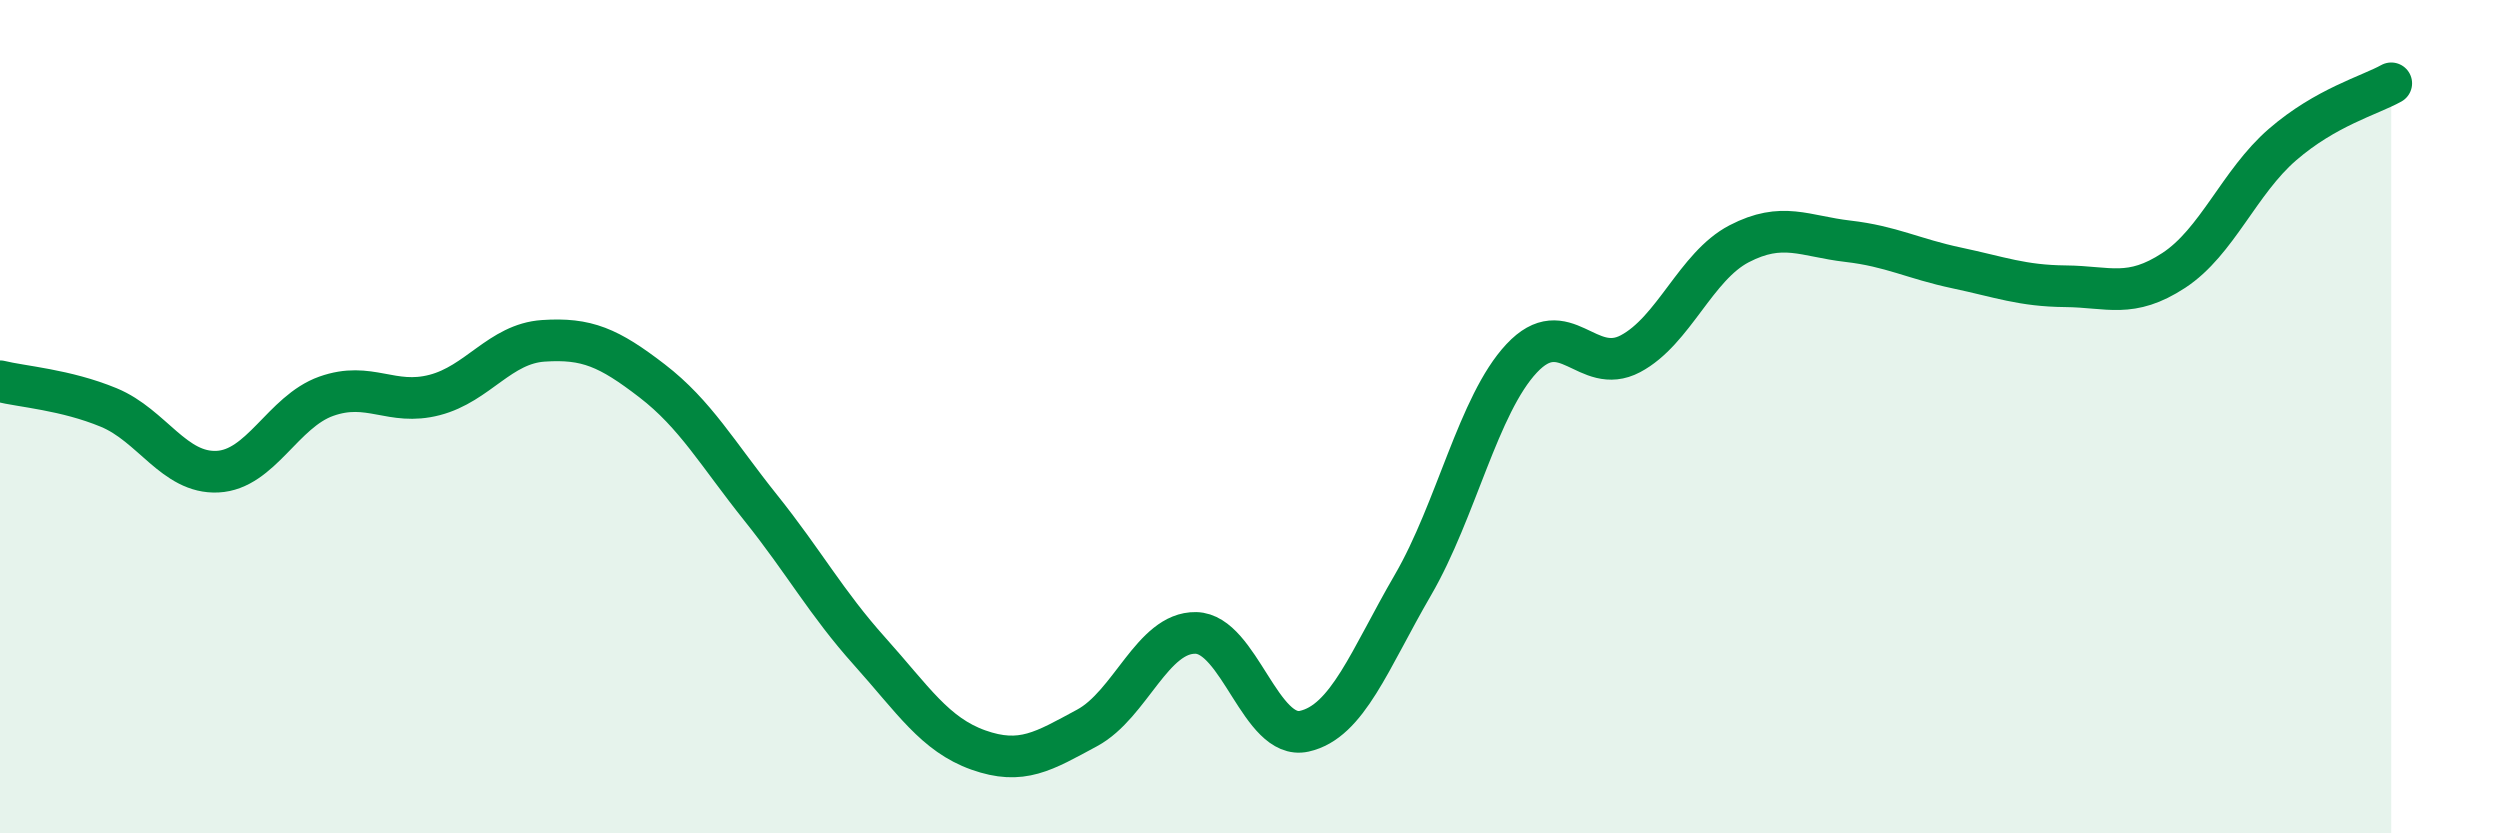
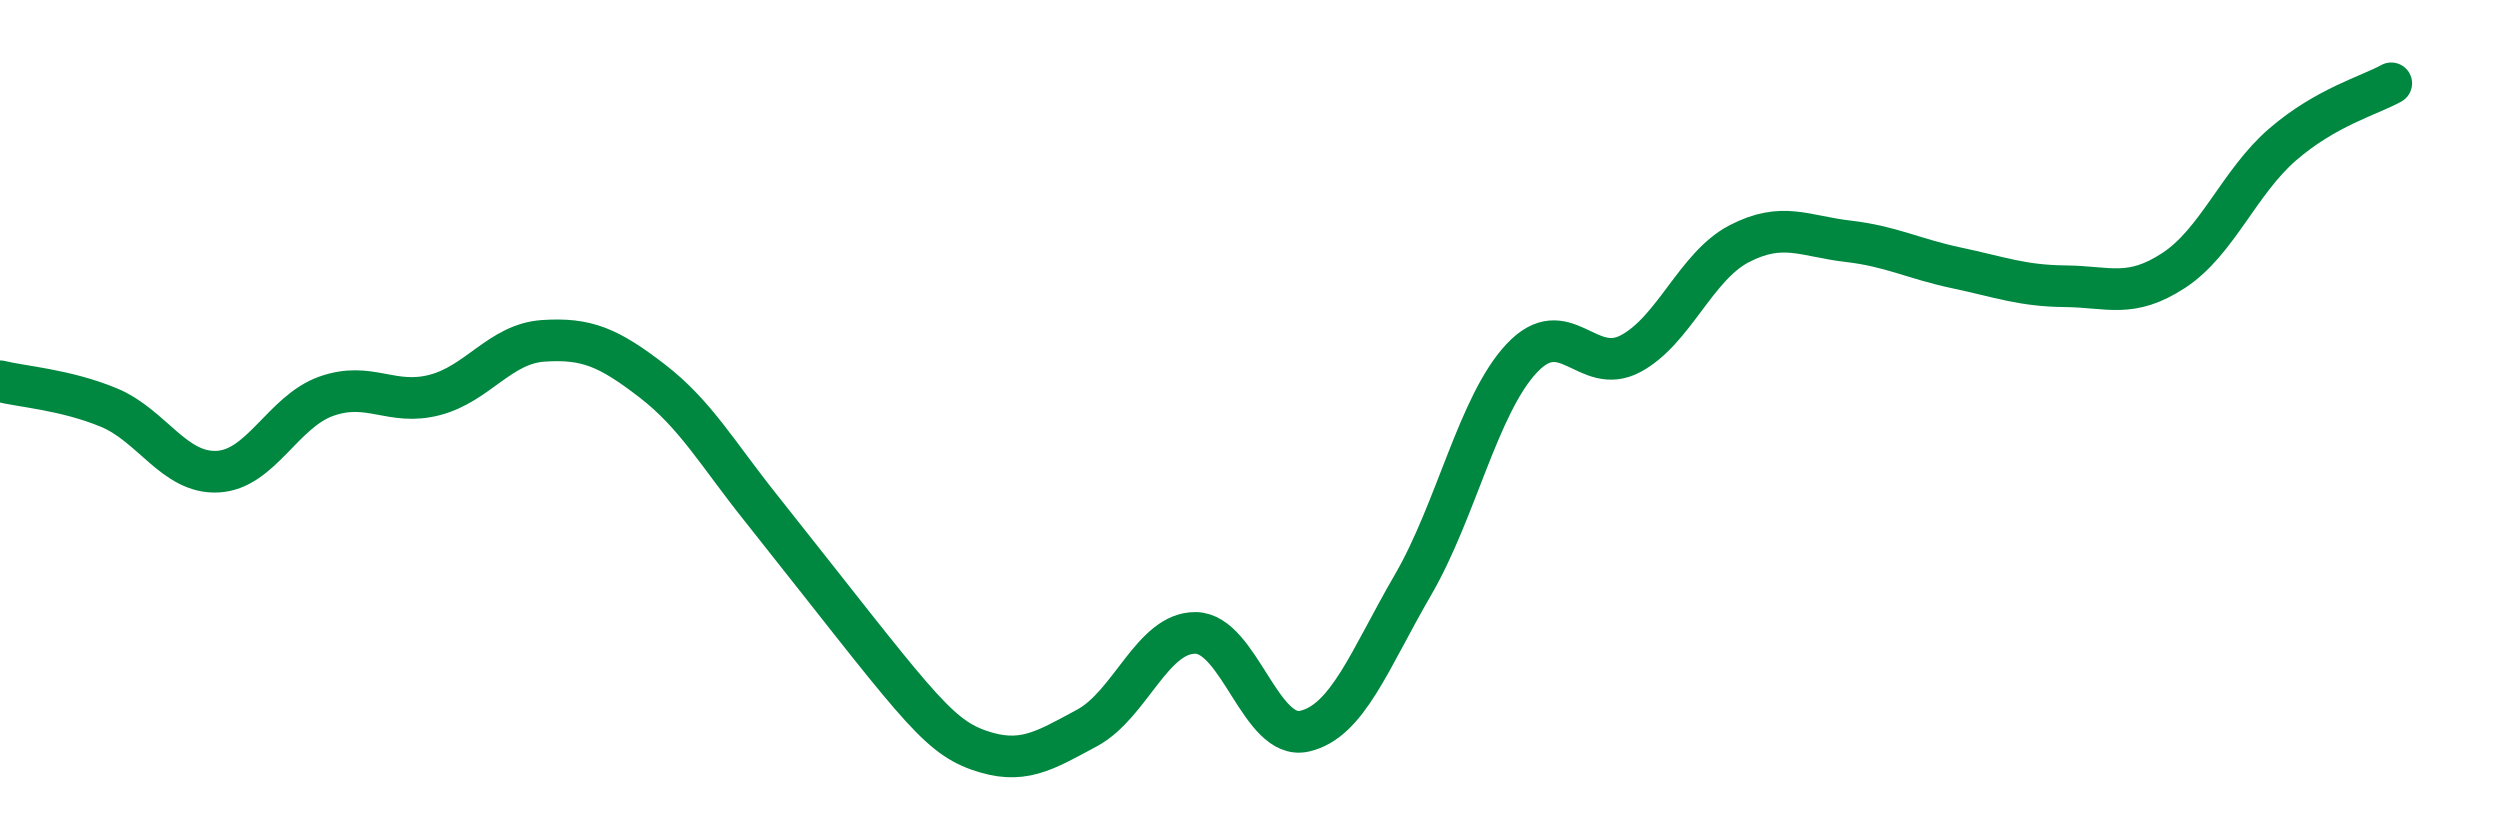
<svg xmlns="http://www.w3.org/2000/svg" width="60" height="20" viewBox="0 0 60 20">
-   <path d="M 0,9.15 C 0.52,9.28 1.57,9.35 2.61,9.78 C 3.65,10.21 4.18,11.37 5.22,11.32 C 6.26,11.27 6.79,9.88 7.83,9.51 C 8.87,9.14 9.39,9.75 10.43,9.48 C 11.47,9.21 12,8.25 13.04,8.18 C 14.08,8.11 14.61,8.34 15.65,9.14 C 16.69,9.94 17.22,10.89 18.26,12.19 C 19.3,13.49 19.83,14.47 20.87,15.63 C 21.91,16.79 22.44,17.63 23.48,18 C 24.52,18.37 25.05,18.03 26.09,17.47 C 27.13,16.91 27.66,15.17 28.7,15.19 C 29.74,15.21 30.26,17.78 31.3,17.55 C 32.34,17.32 32.87,15.83 33.91,14.04 C 34.95,12.25 35.48,9.71 36.52,8.6 C 37.56,7.49 38.09,9.04 39.13,8.49 C 40.17,7.94 40.7,6.39 41.74,5.85 C 42.78,5.31 43.31,5.67 44.35,5.79 C 45.39,5.91 45.92,6.21 46.96,6.43 C 48,6.65 48.53,6.86 49.57,6.87 C 50.61,6.88 51.13,7.17 52.17,6.49 C 53.21,5.81 53.74,4.37 54.78,3.47 C 55.82,2.57 56.87,2.29 57.39,2L57.39 20L0 20Z" fill="#008740" opacity="0.1" stroke-linecap="round" stroke-linejoin="round" />
-   <path d="M 0,9.15 C 0.52,9.28 1.57,9.35 2.61,9.78 C 3.65,10.21 4.18,11.37 5.22,11.32 C 6.26,11.27 6.79,9.88 7.83,9.51 C 8.87,9.14 9.39,9.75 10.43,9.48 C 11.47,9.21 12,8.25 13.04,8.18 C 14.08,8.11 14.61,8.34 15.65,9.14 C 16.69,9.94 17.22,10.89 18.26,12.19 C 19.3,13.49 19.83,14.47 20.87,15.63 C 21.91,16.79 22.44,17.63 23.48,18 C 24.52,18.37 25.05,18.03 26.09,17.47 C 27.13,16.91 27.66,15.17 28.7,15.19 C 29.74,15.21 30.26,17.78 31.3,17.55 C 32.34,17.32 32.87,15.83 33.91,14.04 C 34.95,12.25 35.48,9.71 36.52,8.6 C 37.56,7.49 38.09,9.04 39.13,8.49 C 40.17,7.94 40.7,6.39 41.74,5.85 C 42.78,5.31 43.31,5.67 44.35,5.79 C 45.39,5.91 45.92,6.21 46.96,6.43 C 48,6.65 48.53,6.86 49.57,6.87 C 50.61,6.88 51.13,7.17 52.17,6.49 C 53.21,5.81 53.74,4.37 54.78,3.47 C 55.82,2.57 56.87,2.29 57.39,2" stroke="#008740" stroke-width="1" fill="none" stroke-linecap="round" stroke-linejoin="round" />
+   <path d="M 0,9.15 C 0.52,9.28 1.57,9.35 2.61,9.78 C 3.65,10.21 4.18,11.37 5.22,11.32 C 6.26,11.27 6.79,9.88 7.83,9.51 C 8.87,9.14 9.39,9.75 10.43,9.48 C 11.47,9.21 12,8.25 13.04,8.18 C 14.08,8.11 14.61,8.34 15.65,9.14 C 16.69,9.94 17.22,10.89 18.26,12.19 C 21.91,16.79 22.44,17.63 23.48,18 C 24.52,18.37 25.05,18.03 26.09,17.47 C 27.13,16.91 27.66,15.17 28.7,15.19 C 29.74,15.21 30.26,17.78 31.3,17.55 C 32.34,17.32 32.87,15.83 33.91,14.04 C 34.95,12.25 35.48,9.71 36.52,8.6 C 37.56,7.49 38.09,9.04 39.13,8.49 C 40.17,7.94 40.7,6.39 41.74,5.85 C 42.78,5.31 43.31,5.67 44.35,5.79 C 45.39,5.91 45.92,6.21 46.96,6.43 C 48,6.65 48.53,6.86 49.57,6.87 C 50.61,6.88 51.13,7.17 52.17,6.49 C 53.21,5.81 53.74,4.37 54.78,3.47 C 55.82,2.57 56.87,2.29 57.39,2" stroke="#008740" stroke-width="1" fill="none" stroke-linecap="round" stroke-linejoin="round" />
</svg>